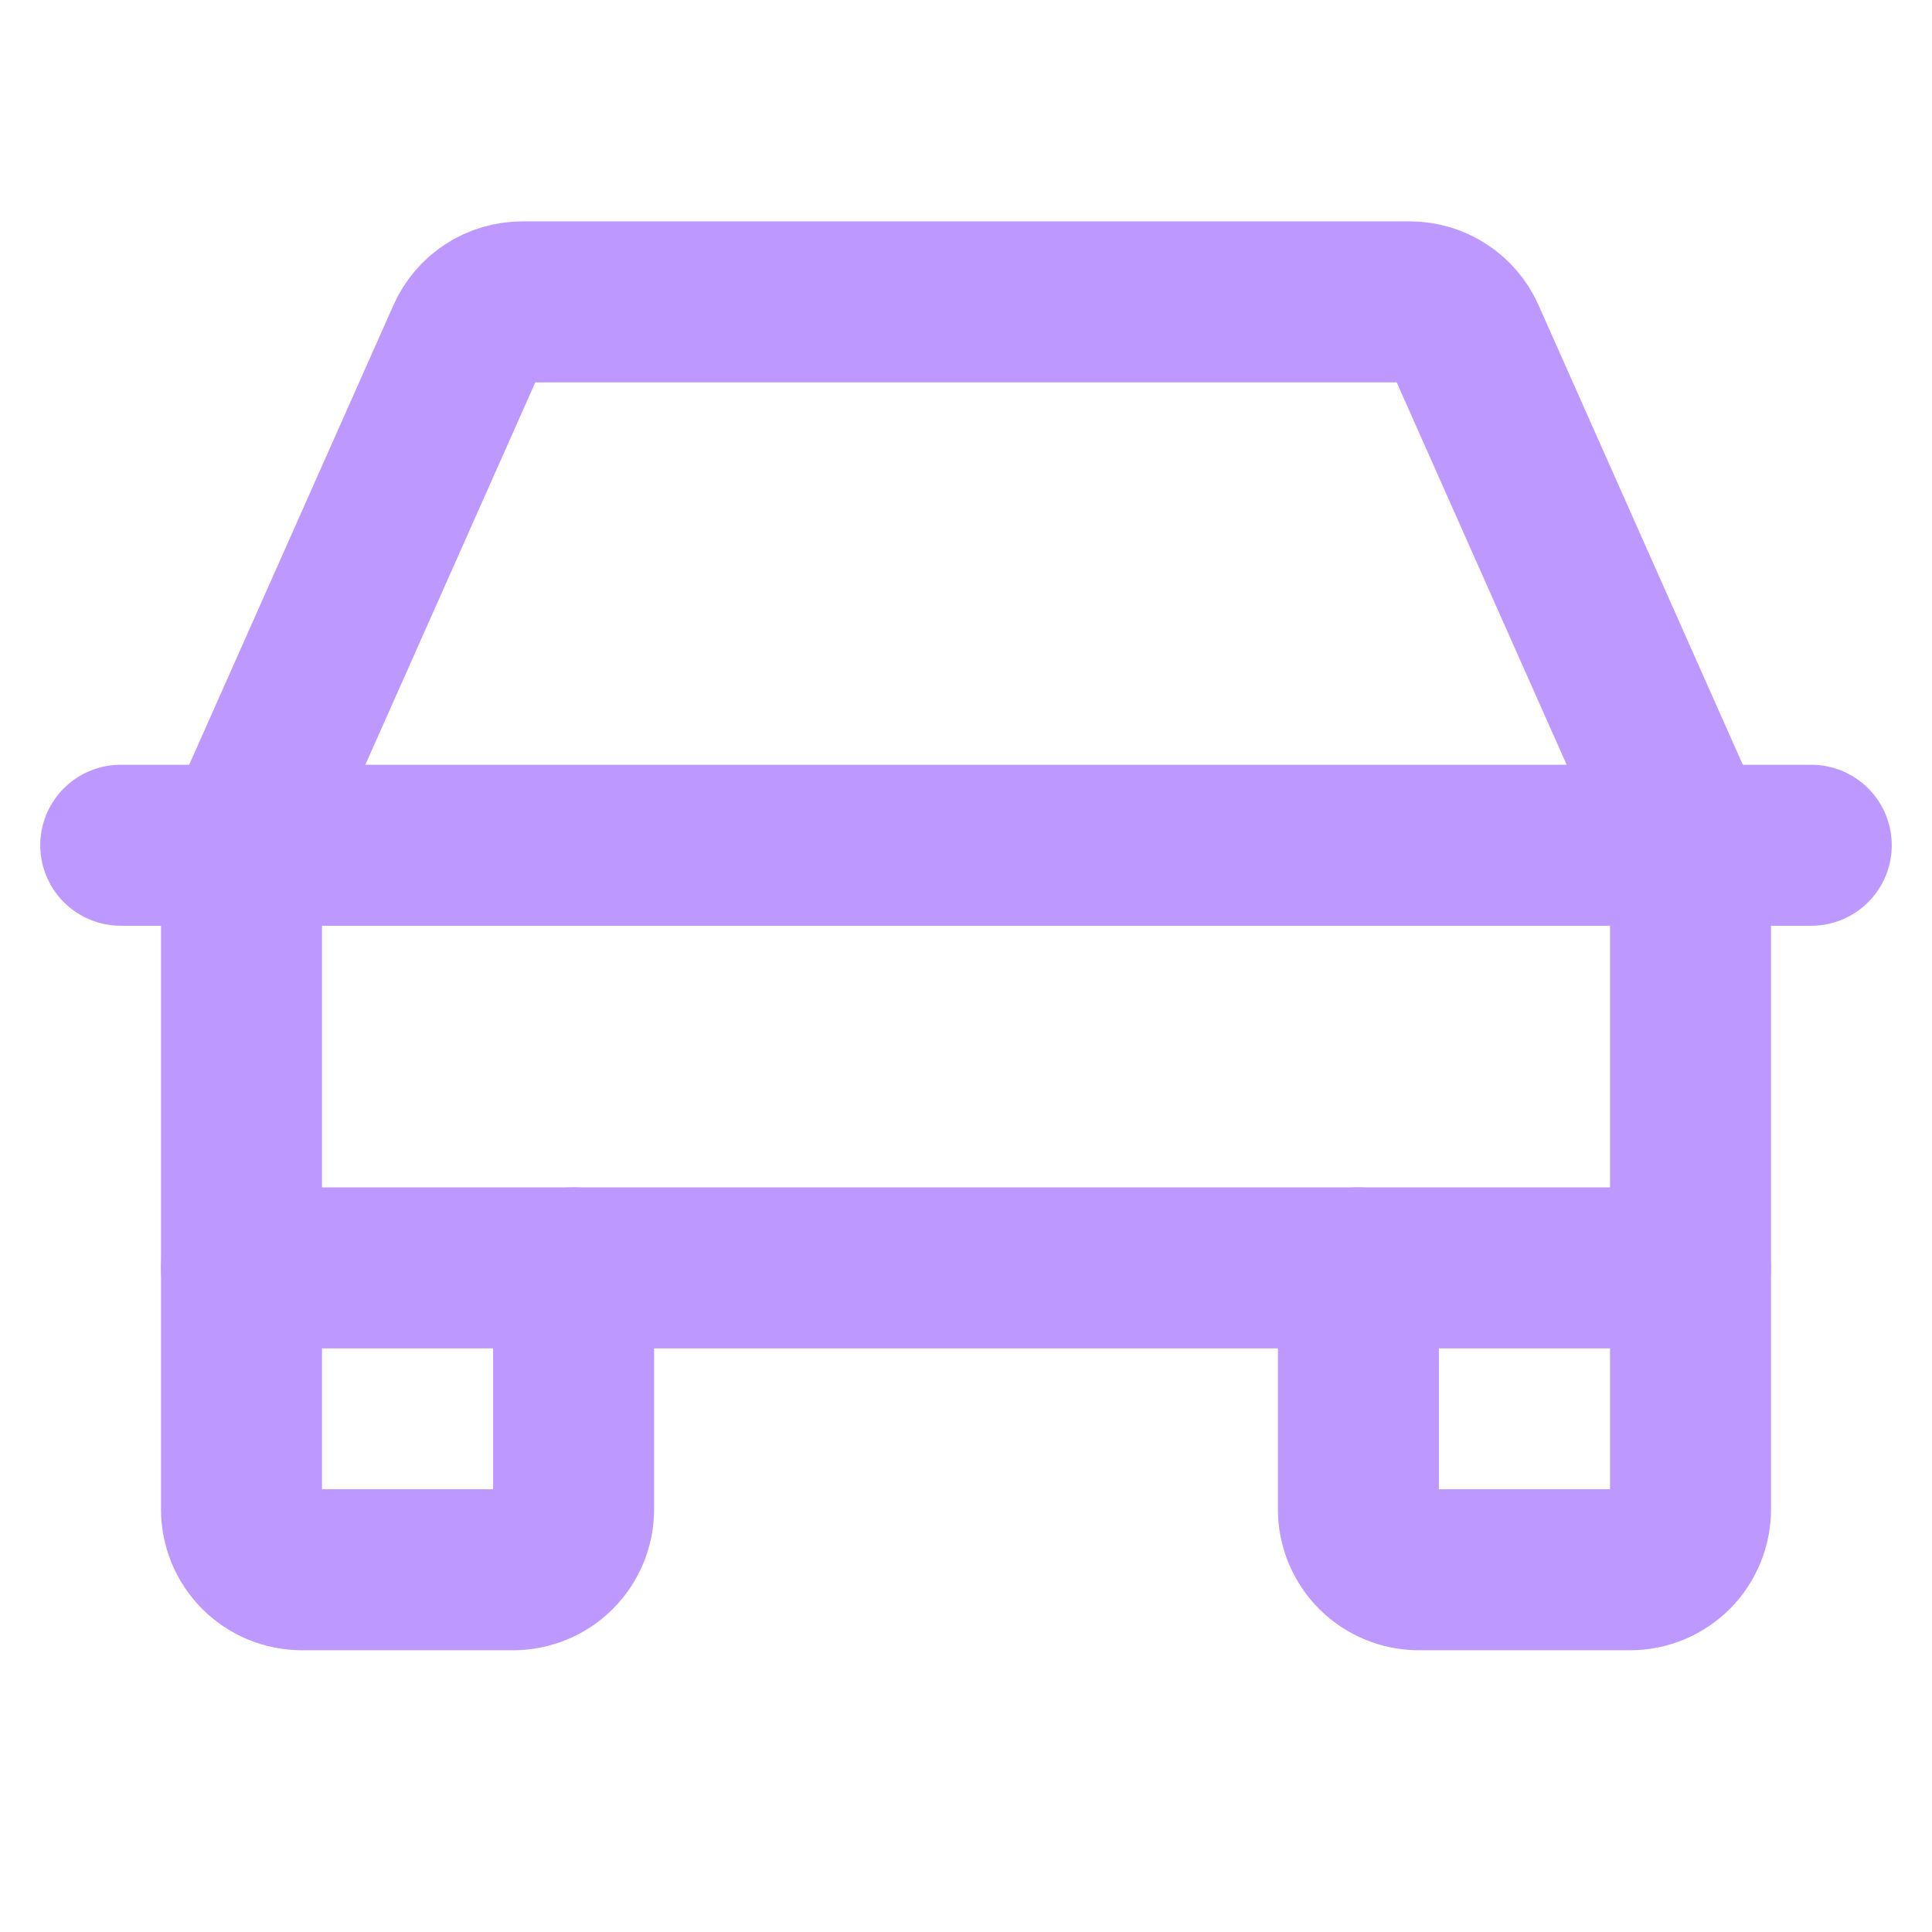
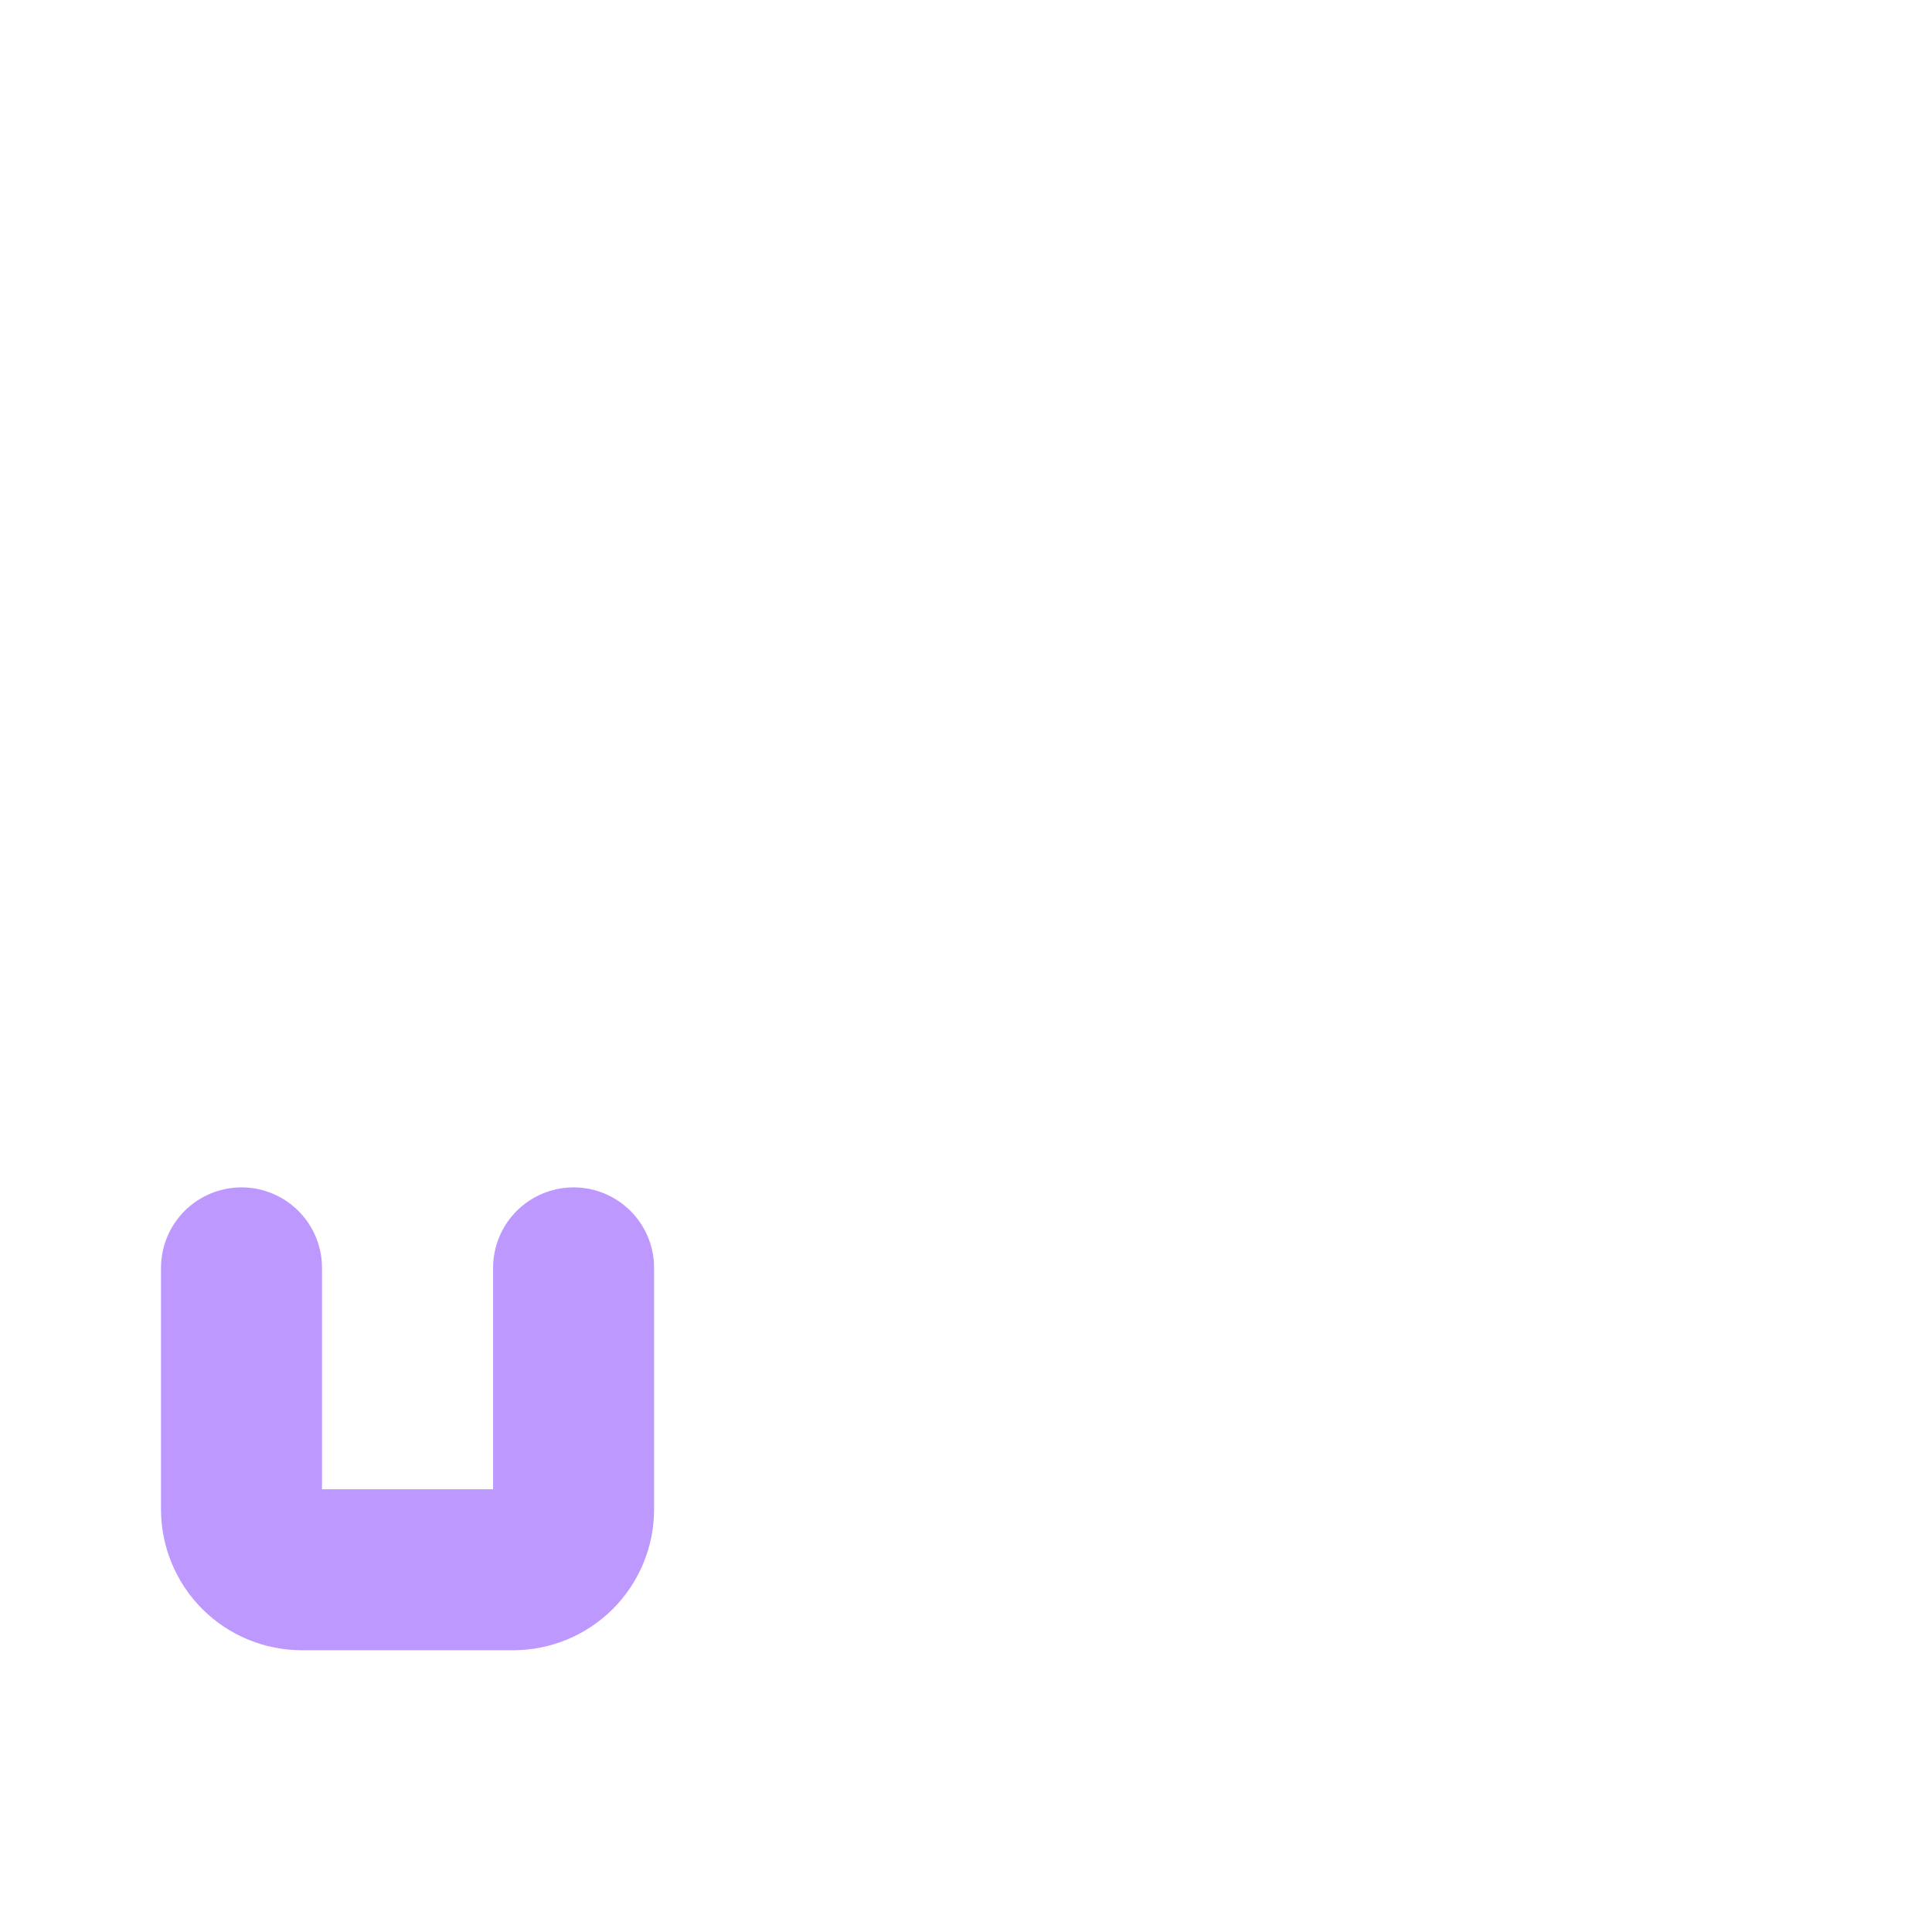
<svg xmlns="http://www.w3.org/2000/svg" width="36" height="36" viewBox="0 0 36 36" fill="none">
  <g clip-path="url(#clip0_5067_15467)">
-     <path d="M2.25 15.75H33.75" stroke="#BD99FF" stroke-width="3" stroke-linecap="round" stroke-linejoin="round" />
-     <path d="M31.5 23.625V28.125C31.5 28.423 31.381 28.709 31.171 28.921C30.959 29.131 30.673 29.25 30.375 29.25H26.438C26.139 29.25 25.853 29.131 25.642 28.921C25.431 28.709 25.312 28.423 25.312 28.125V23.625" stroke="#BD99FF" stroke-width="3" stroke-linecap="round" stroke-linejoin="round" />
    <path d="M10.688 23.625V28.125C10.688 28.423 10.569 28.709 10.358 28.921C10.147 29.131 9.861 29.25 9.562 29.25H5.625C5.327 29.25 5.04 29.131 4.83 28.921C4.619 28.709 4.5 28.423 4.5 28.125V23.625" stroke="#BD99FF" stroke-width="3" stroke-linecap="round" stroke-linejoin="round" />
-     <path d="M31.5 15.75L27.297 6.293C27.208 6.094 27.064 5.925 26.882 5.807C26.699 5.688 26.486 5.625 26.269 5.625H9.731C9.514 5.625 9.301 5.688 9.118 5.807C8.936 5.925 8.792 6.094 8.703 6.293L4.5 15.75V23.625H31.5V15.75Z" stroke="#BD99FF" stroke-width="3" stroke-linecap="round" stroke-linejoin="round" />
  </g>
  <defs>
    <clipPath id="clip0_5067_15467">
      <rect width="36" height="36" fill="white" />
    </clipPath>
  </defs>
</svg>